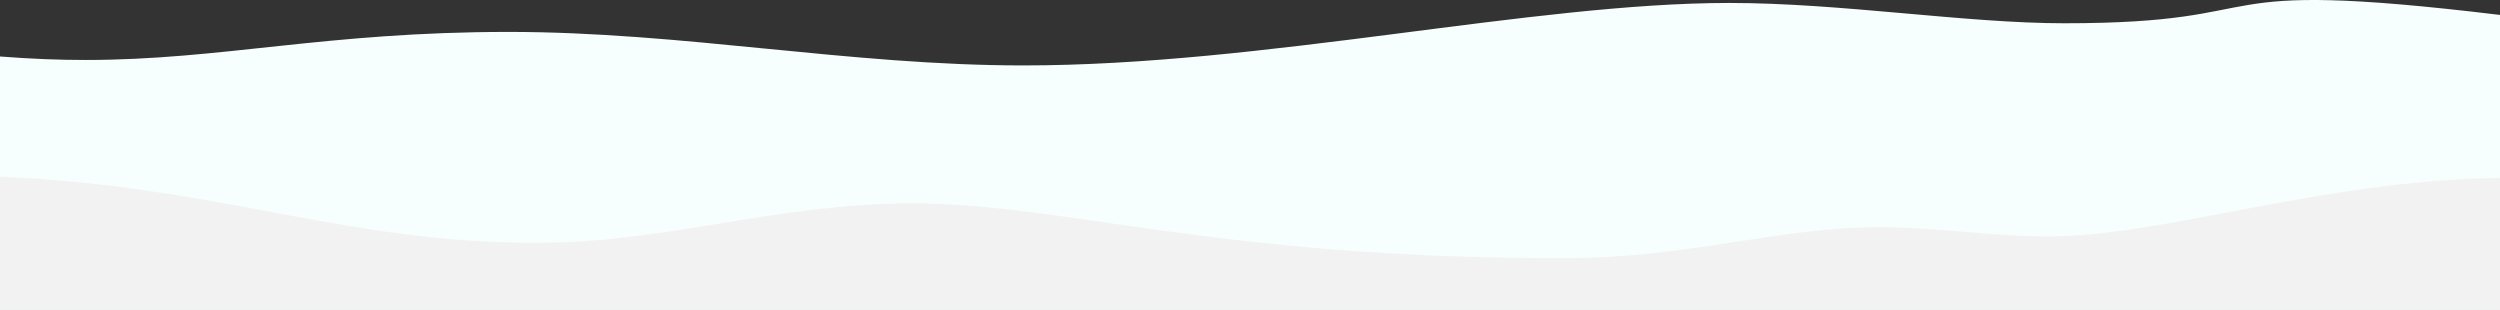
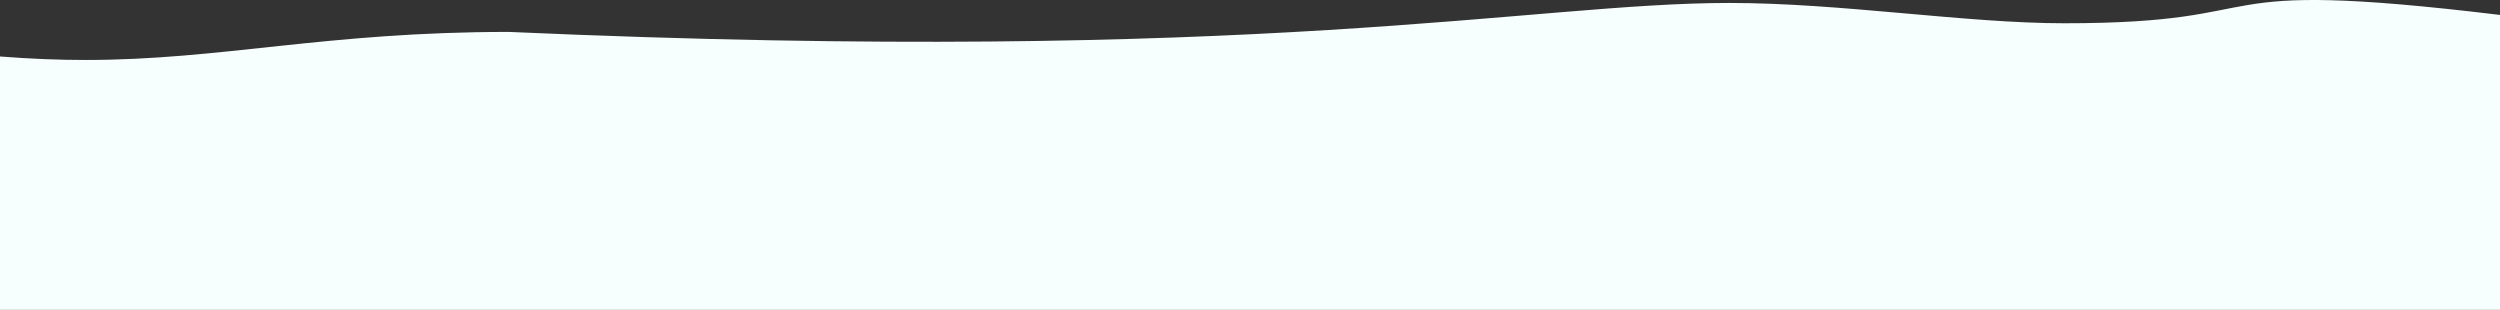
<svg xmlns="http://www.w3.org/2000/svg" width="1920" height="238" viewBox="0 0 1920 238" fill="none">
  <rect x="0" y="0" width="1920" height="238" fill="#333333" stroke="none" />
-   <path fill-rule="evenodd" clip-rule="evenodd" d="M1920 11.466V238H0V43.379C23.808 45.242 45.312 46.058 65.792 46.058C169.984 46.058 250.112 24.511 390.656 24.511C524.288 24.511 652.288 50.251 785.92 50.251C970.752 50.251 1176.58 2.265 1328.13 2.265C1413.89 2.265 1509.38 17.872 1585.41 17.872C1757.95 17.872 1678.59 -17.651 1920 11.466Z" fill="#F6FFFD" />
-   <path fill-rule="evenodd" clip-rule="evenodd" d="M1920 136.671V238H0V135.74C167.424 142.728 264.192 186.52 411.136 186.52C513.792 186.52 594.944 156.238 700.416 156.238C818.944 156.238 930.816 198.284 1200.13 198.284C1299.2 198.284 1363.46 174.524 1443.33 174.524C1487.62 174.524 1529.6 181.629 1573.63 181.629C1662.21 181.512 1783.04 138.418 1920 136.671Z" fill="#F2F2F2" />
+   <path fill-rule="evenodd" clip-rule="evenodd" d="M1920 11.466V238H0V43.379C23.808 45.242 45.312 46.058 65.792 46.058C169.984 46.058 250.112 24.511 390.656 24.511C970.752 50.251 1176.58 2.265 1328.13 2.265C1413.89 2.265 1509.38 17.872 1585.41 17.872C1757.95 17.872 1678.59 -17.651 1920 11.466Z" fill="#F6FFFD" />
</svg>